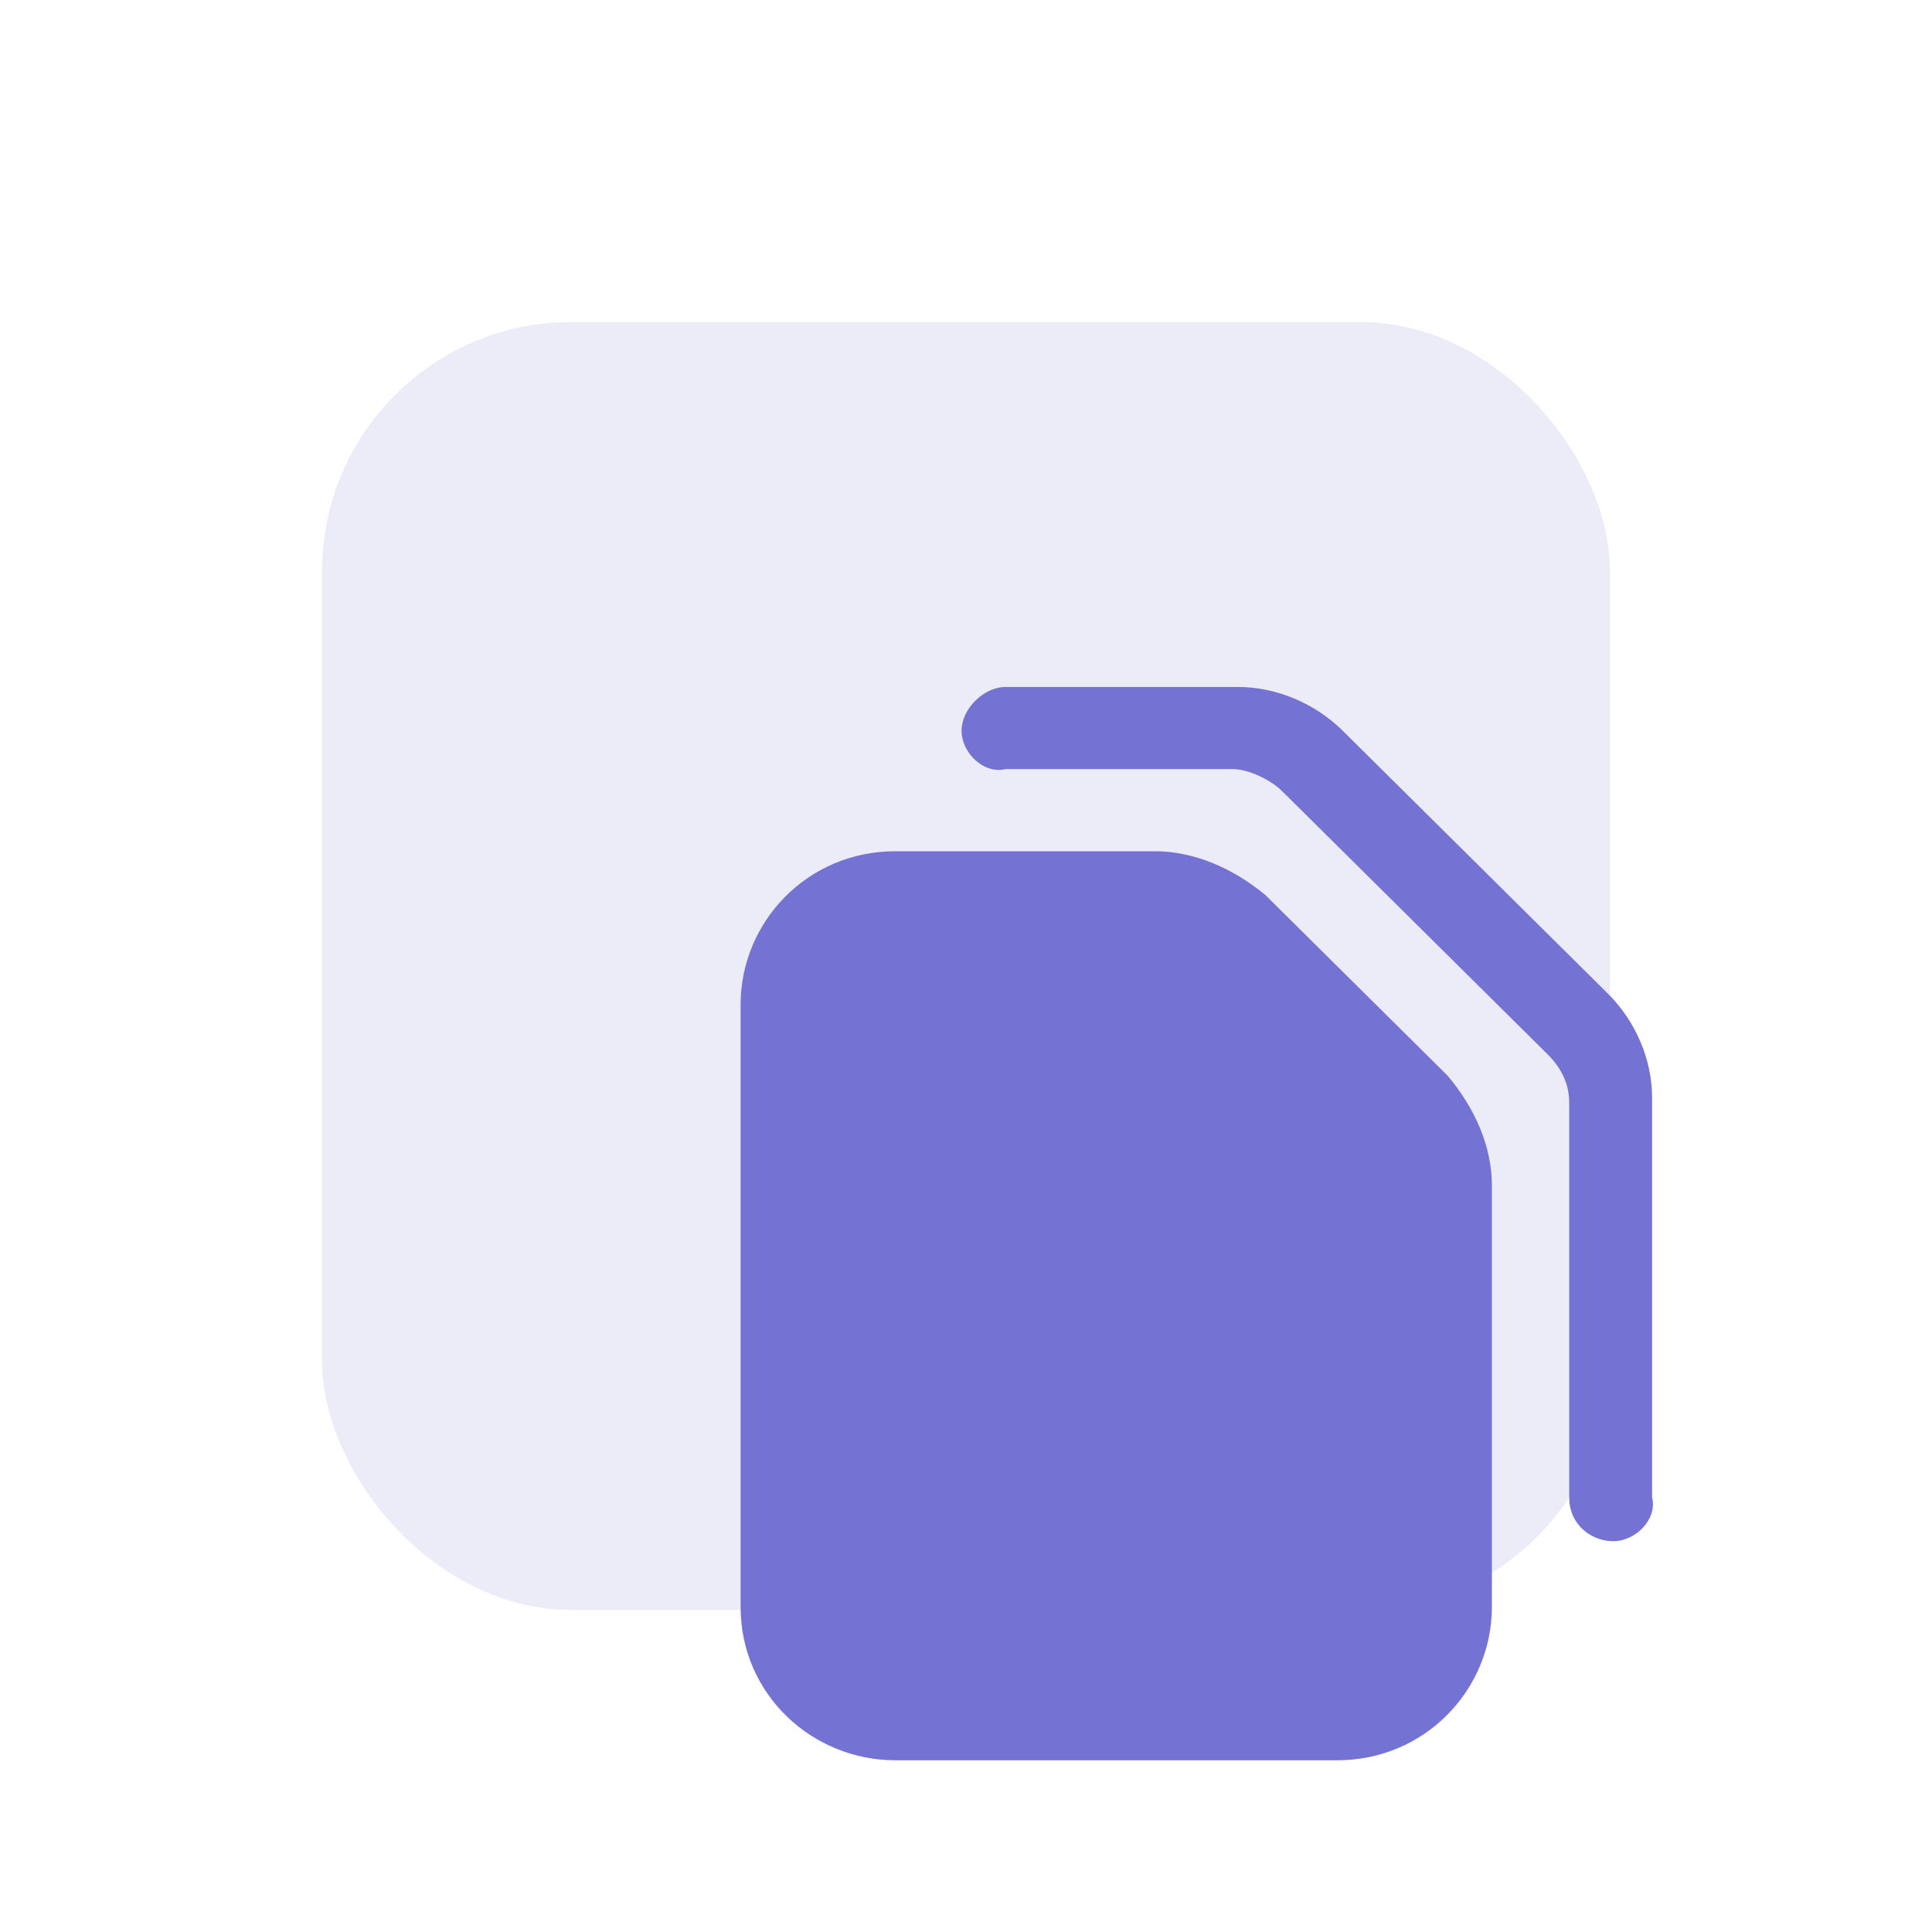
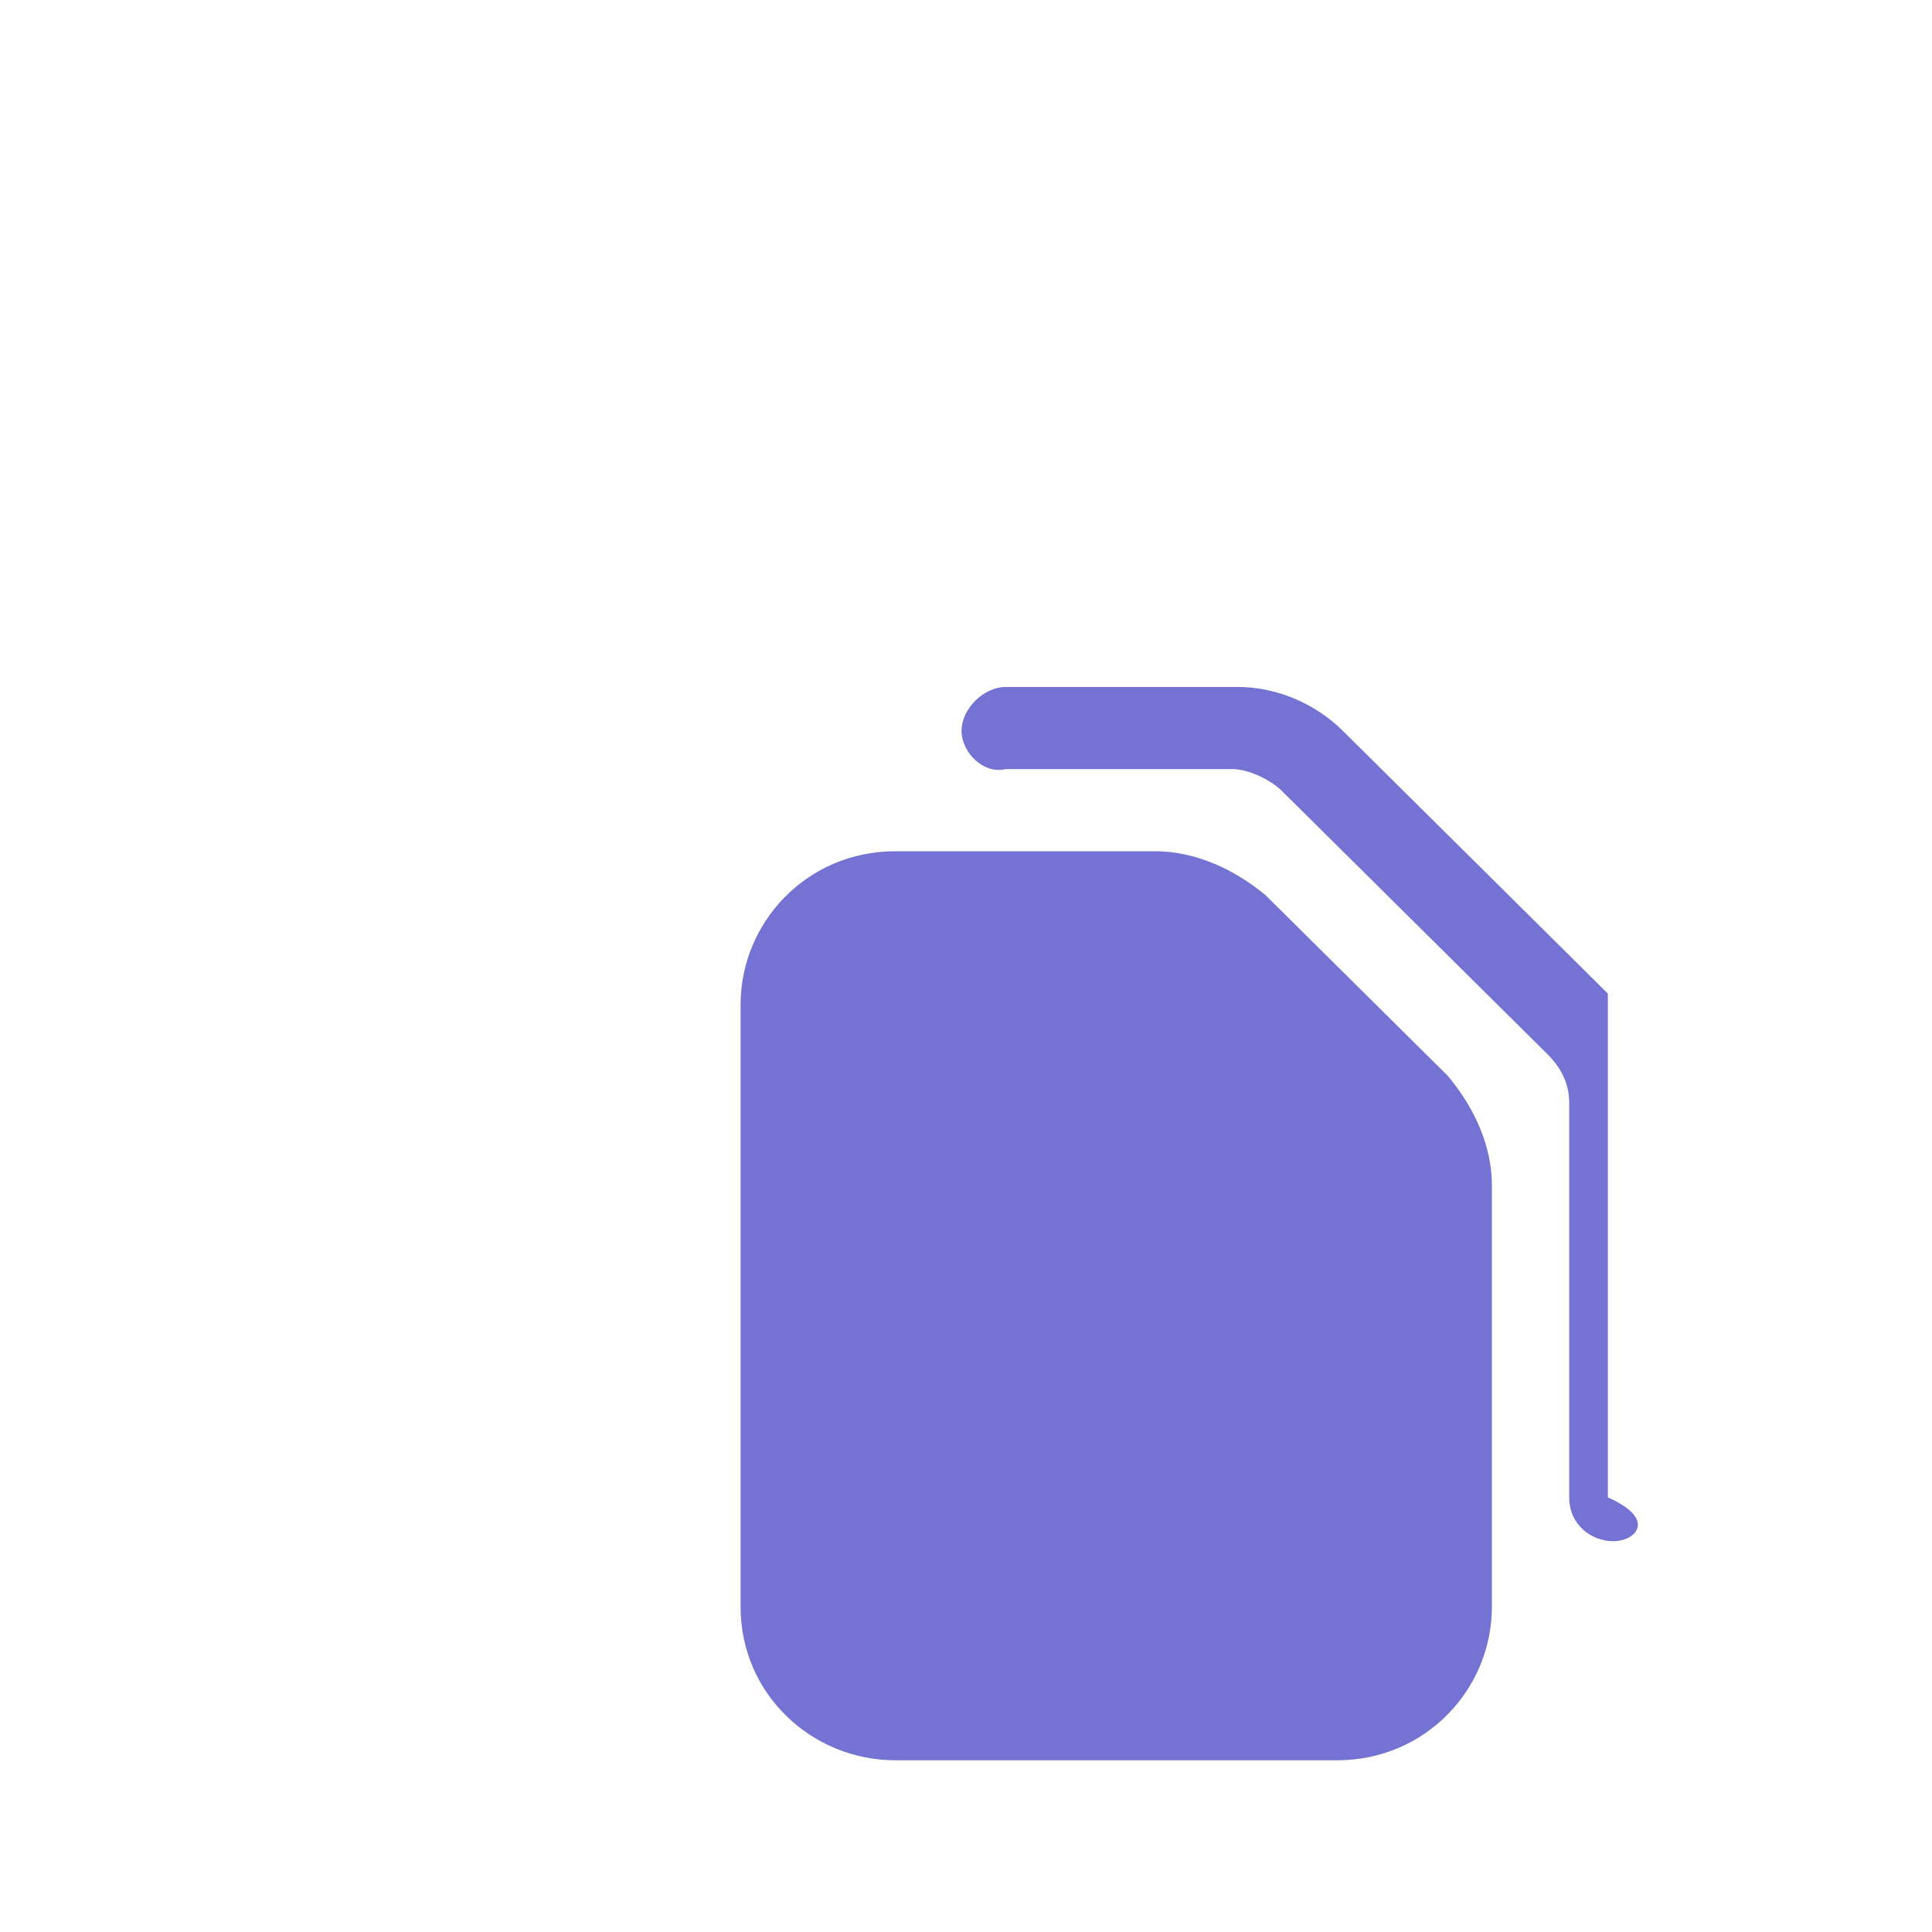
<svg xmlns="http://www.w3.org/2000/svg" width="60" height="60" viewBox="0 0 60 60" fill="none">
  <g filter="url(#filter0_f_11448_143854)">
-     <rect x="10" y="10" width="40" height="40" rx="7.742" fill="#ECECF9" />
-   </g>
+     </g>
  <path d="M46.332 36.81V49.905C46.332 52.456 44.273 54.667 41.528 54.667H27.804C25.23 54.667 23 52.626 23 49.905V31.197C23 28.646 25.059 26.436 27.804 26.436H35.867C37.068 26.436 38.268 26.946 39.298 27.796L44.959 33.408C45.817 34.429 46.332 35.619 46.332 36.81Z" fill="#7473D4" />
-   <path d="M50.106 47.864C49.42 47.864 48.733 47.354 48.733 46.504V34.259C48.733 33.748 48.562 33.238 48.047 32.728L39.812 24.565C39.469 24.225 38.783 23.884 38.268 23.884H31.235C30.548 24.055 29.862 23.374 29.862 22.694C29.862 22.014 30.548 21.334 31.235 21.334H38.44C39.641 21.334 40.842 21.844 41.7 22.694L49.934 30.857C50.792 31.708 51.307 32.898 51.307 34.089V46.504C51.478 47.184 50.792 47.864 50.106 47.864Z" fill="#7473D4" />
+   <path d="M50.106 47.864C49.42 47.864 48.733 47.354 48.733 46.504V34.259C48.733 33.748 48.562 33.238 48.047 32.728L39.812 24.565C39.469 24.225 38.783 23.884 38.268 23.884H31.235C30.548 24.055 29.862 23.374 29.862 22.694C29.862 22.014 30.548 21.334 31.235 21.334H38.44C39.641 21.334 40.842 21.844 41.7 22.694L49.934 30.857V46.504C51.478 47.184 50.792 47.864 50.106 47.864Z" fill="#7473D4" />
  <defs>
    <filter id="filter0_f_11448_143854" x="0" y="0" width="60" height="60" filterUnits="userSpaceOnUse" color-interpolation-filters="sRGB">
      <feFlood flood-opacity="0" result="BackgroundImageFix" />
      <feBlend mode="normal" in="SourceGraphic" in2="BackgroundImageFix" result="shape" />
      <feGaussianBlur stdDeviation="5" result="effect1_foregroundBlur_11448_143854" />
    </filter>
  </defs>
</svg>